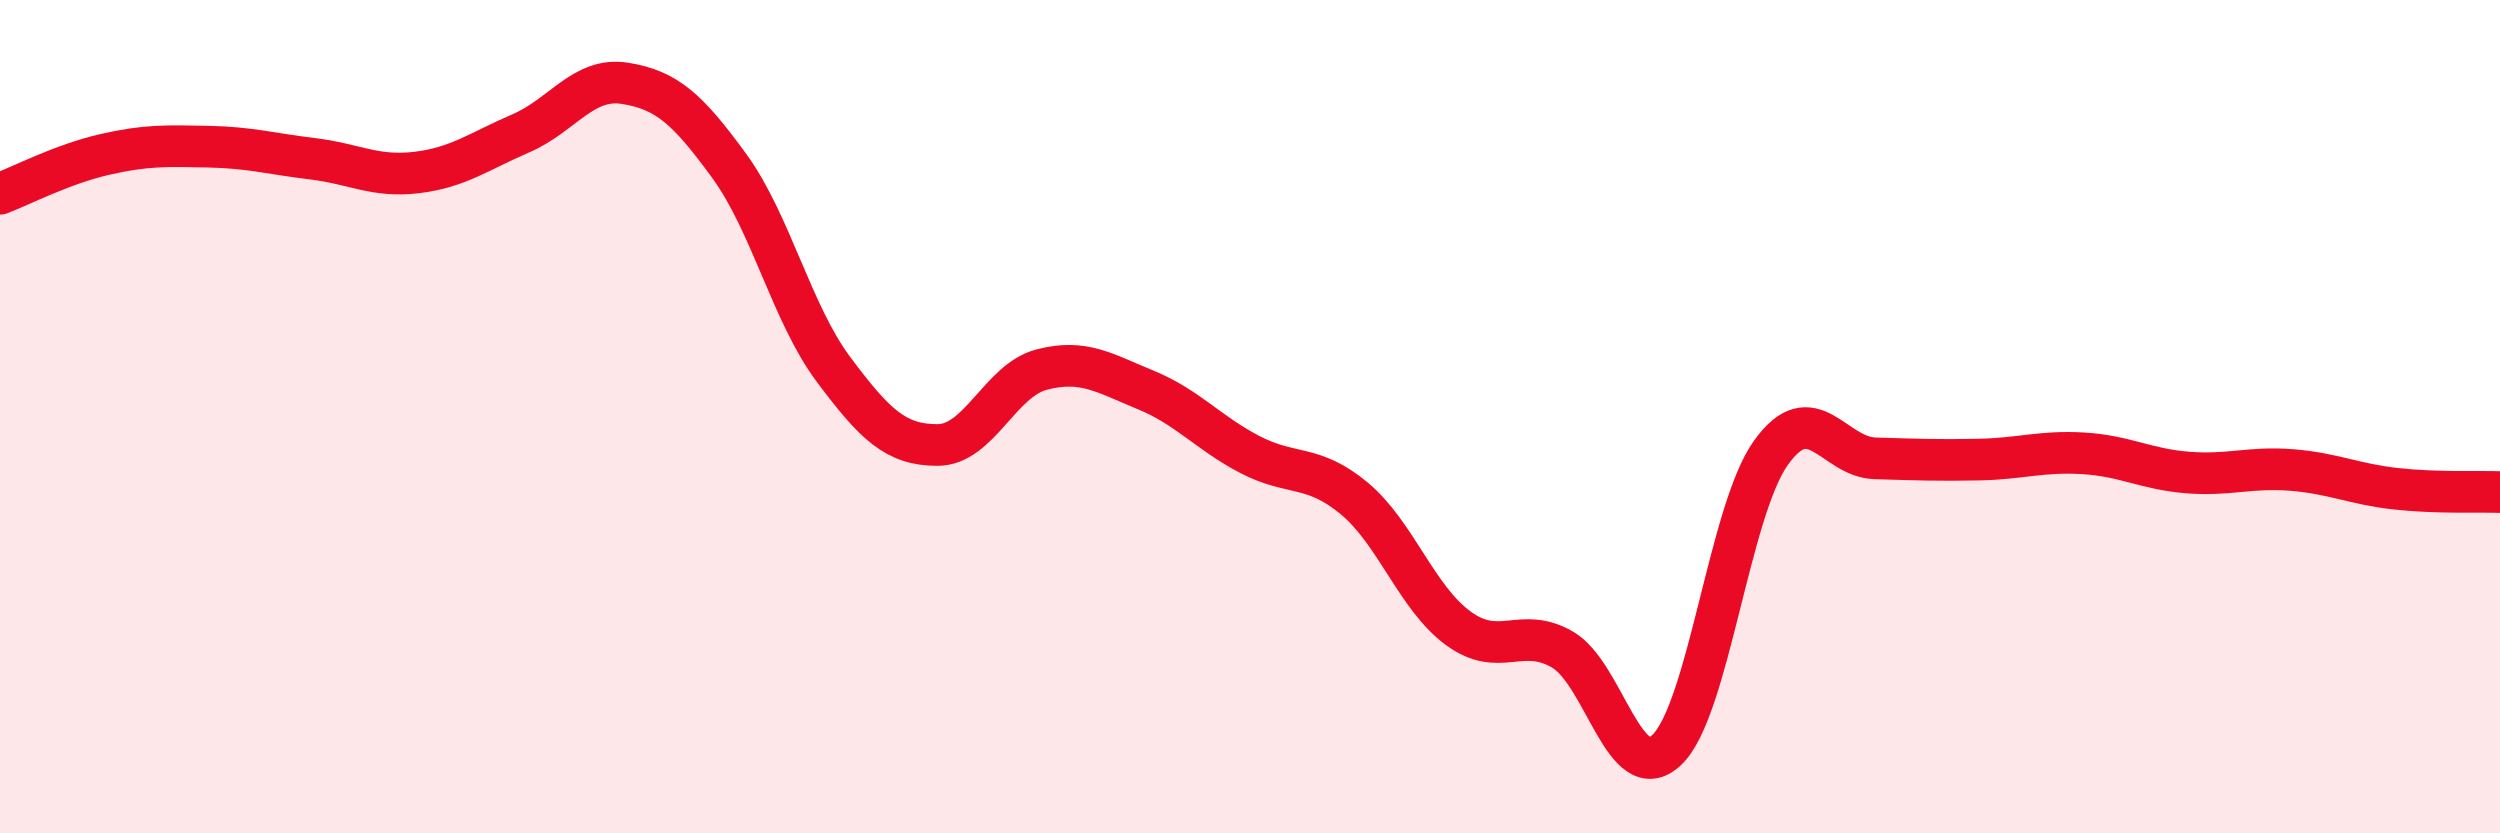
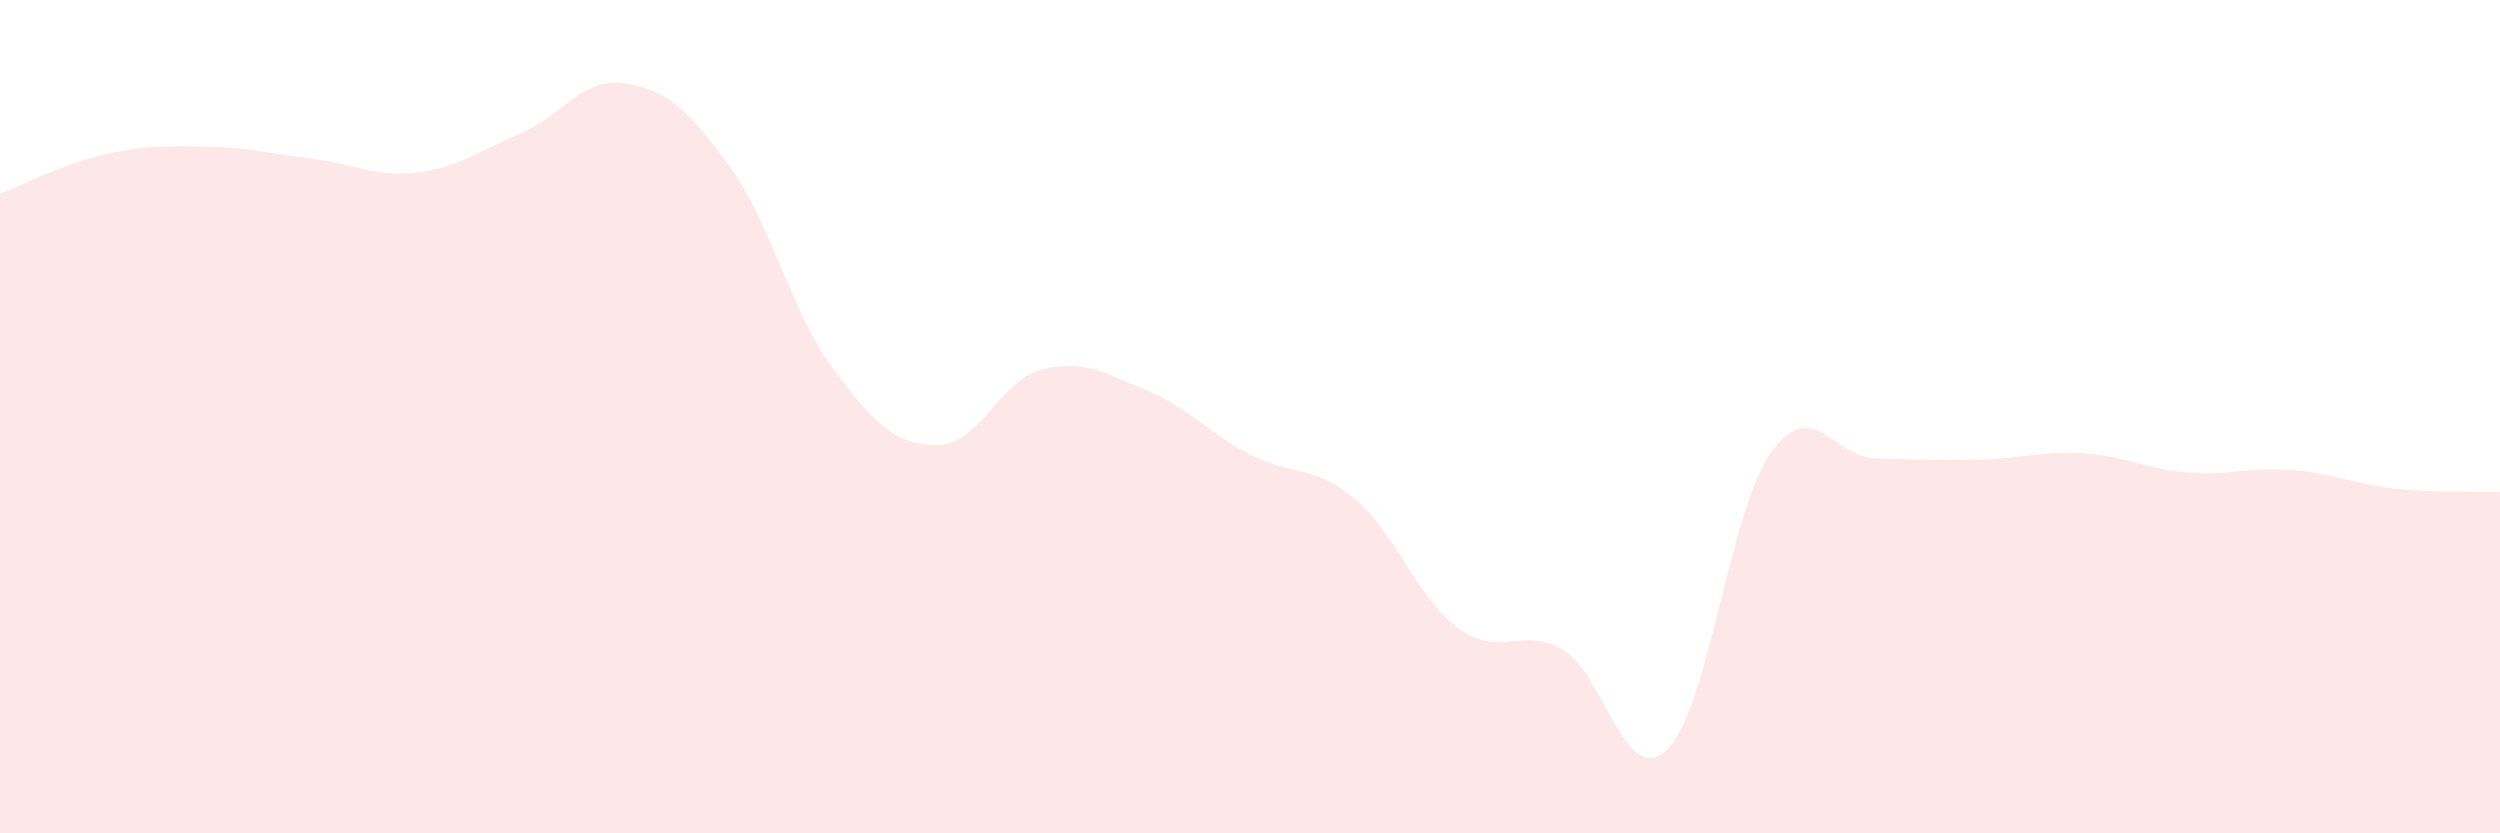
<svg xmlns="http://www.w3.org/2000/svg" width="60" height="20" viewBox="0 0 60 20">
  <path d="M 0,4.65 C 0.5,4.46 1.5,3.94 2.5,3.71 C 3.5,3.48 4,3.5 5,3.52 C 6,3.54 6.5,3.69 7.5,3.81 C 8.5,3.93 9,4.26 10,4.14 C 11,4.02 11.5,3.63 12.5,3.2 C 13.5,2.77 14,1.84 15,2 C 16,2.16 16.5,2.61 17.5,3.98 C 18.5,5.35 19,7.52 20,8.86 C 21,10.2 21.5,10.68 22.5,10.68 C 23.5,10.68 24,9.13 25,8.87 C 26,8.61 26.5,8.95 27.5,9.36 C 28.5,9.77 29,10.39 30,10.91 C 31,11.43 31.5,11.13 32.5,11.96 C 33.5,12.79 34,14.35 35,15.08 C 36,15.81 36.5,15.01 37.5,15.59 C 38.5,16.17 39,18.94 40,18 C 41,17.06 41.5,12.27 42.5,10.87 C 43.5,9.47 44,10.97 45,11 C 46,11.03 46.5,11.05 47.5,11.03 C 48.5,11.01 49,10.82 50,10.88 C 51,10.94 51.5,11.26 52.5,11.34 C 53.5,11.42 54,11.2 55,11.28 C 56,11.36 56.5,11.62 57.5,11.73 C 58.5,11.84 59.5,11.79 60,11.81L60 20L0 20Z" fill="#EB0A25" opacity="0.1" stroke-linecap="round" stroke-linejoin="round" />
-   <path d="M 0,4.65 C 0.5,4.46 1.5,3.94 2.5,3.71 C 3.5,3.48 4,3.5 5,3.52 C 6,3.54 6.5,3.69 7.5,3.81 C 8.5,3.93 9,4.26 10,4.14 C 11,4.02 11.5,3.63 12.5,3.2 C 13.5,2.77 14,1.84 15,2 C 16,2.16 16.5,2.61 17.5,3.98 C 18.5,5.35 19,7.52 20,8.86 C 21,10.2 21.5,10.68 22.5,10.68 C 23.5,10.68 24,9.13 25,8.87 C 26,8.61 26.5,8.95 27.5,9.36 C 28.5,9.77 29,10.39 30,10.91 C 31,11.43 31.5,11.13 32.5,11.96 C 33.5,12.79 34,14.35 35,15.08 C 36,15.81 36.5,15.01 37.5,15.59 C 38.5,16.17 39,18.94 40,18 C 41,17.06 41.5,12.27 42.5,10.87 C 43.5,9.47 44,10.97 45,11 C 46,11.03 46.5,11.05 47.5,11.03 C 48.5,11.01 49,10.82 50,10.88 C 51,10.94 51.5,11.26 52.5,11.34 C 53.5,11.42 54,11.2 55,11.28 C 56,11.36 56.5,11.62 57.5,11.73 C 58.5,11.84 59.5,11.79 60,11.81" stroke="#EB0A25" stroke-width="1" fill="none" stroke-linecap="round" stroke-linejoin="round" />
</svg>